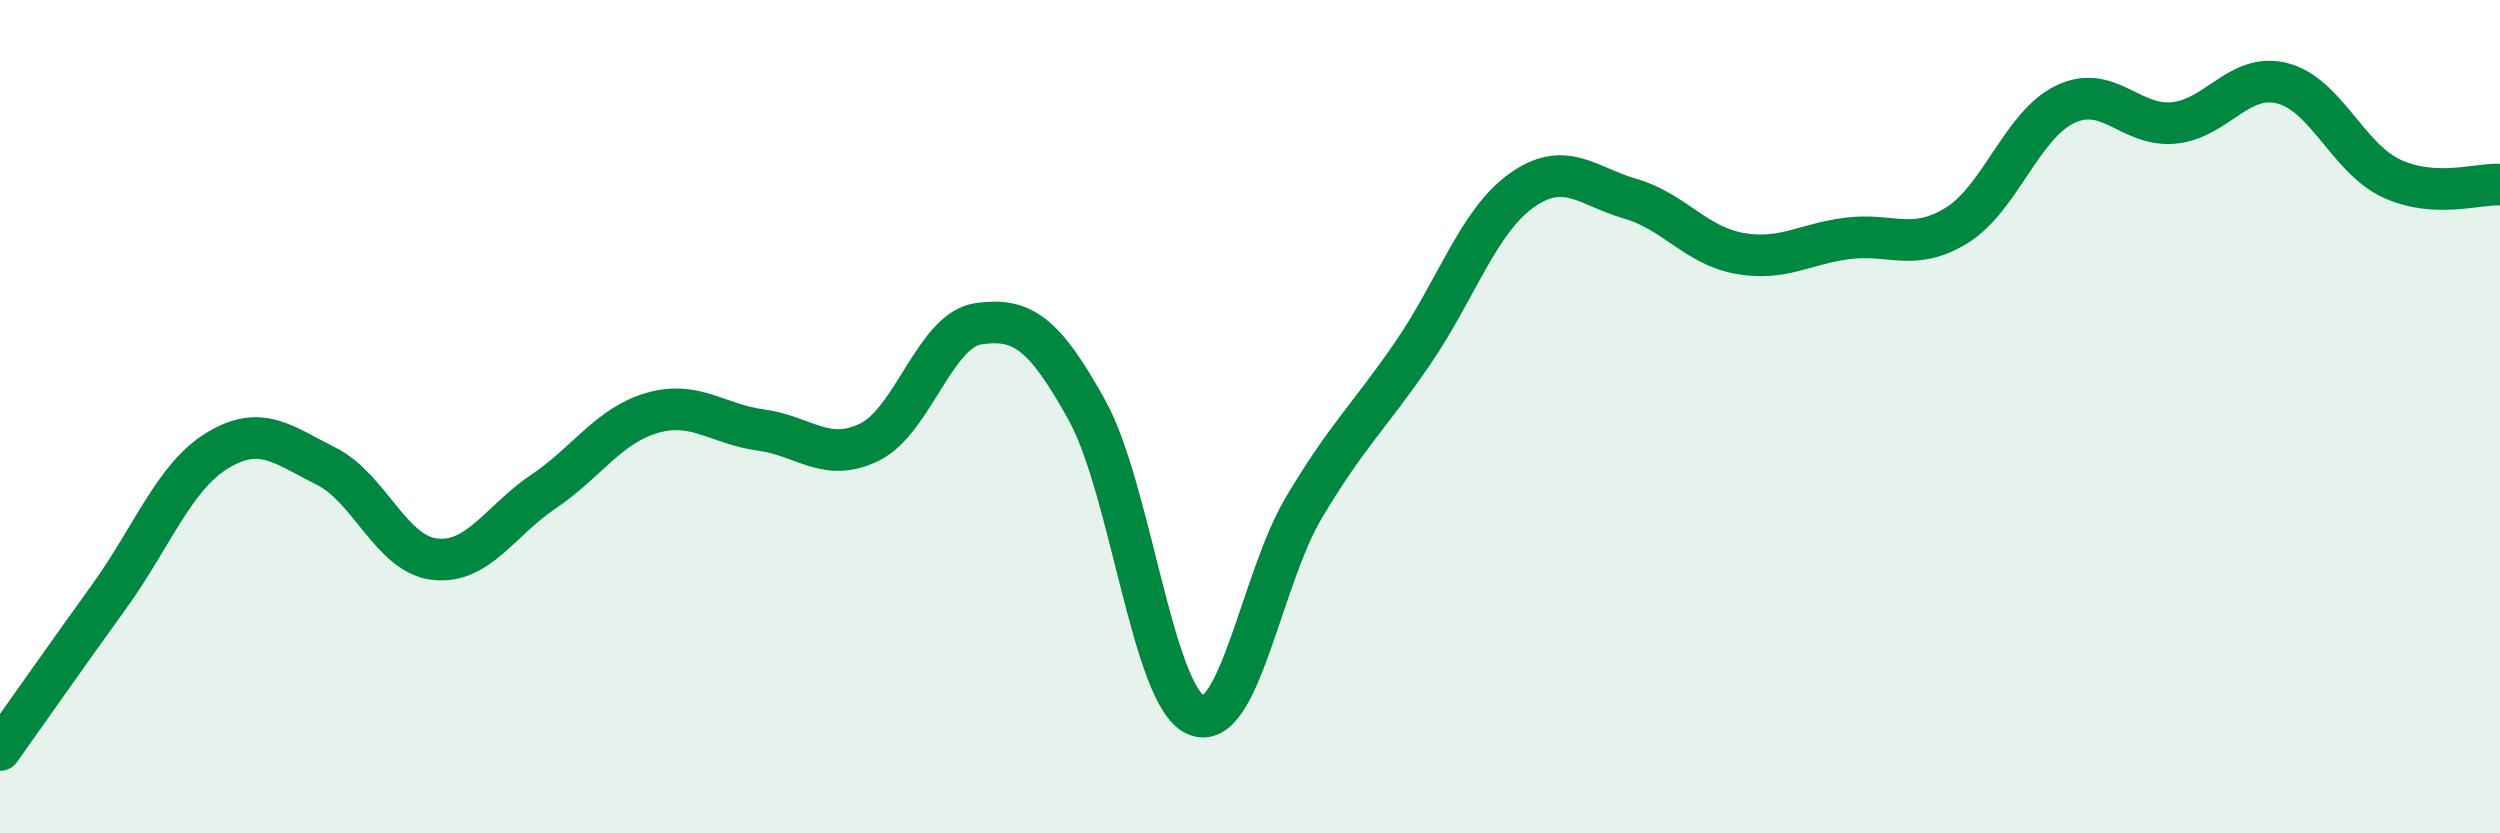
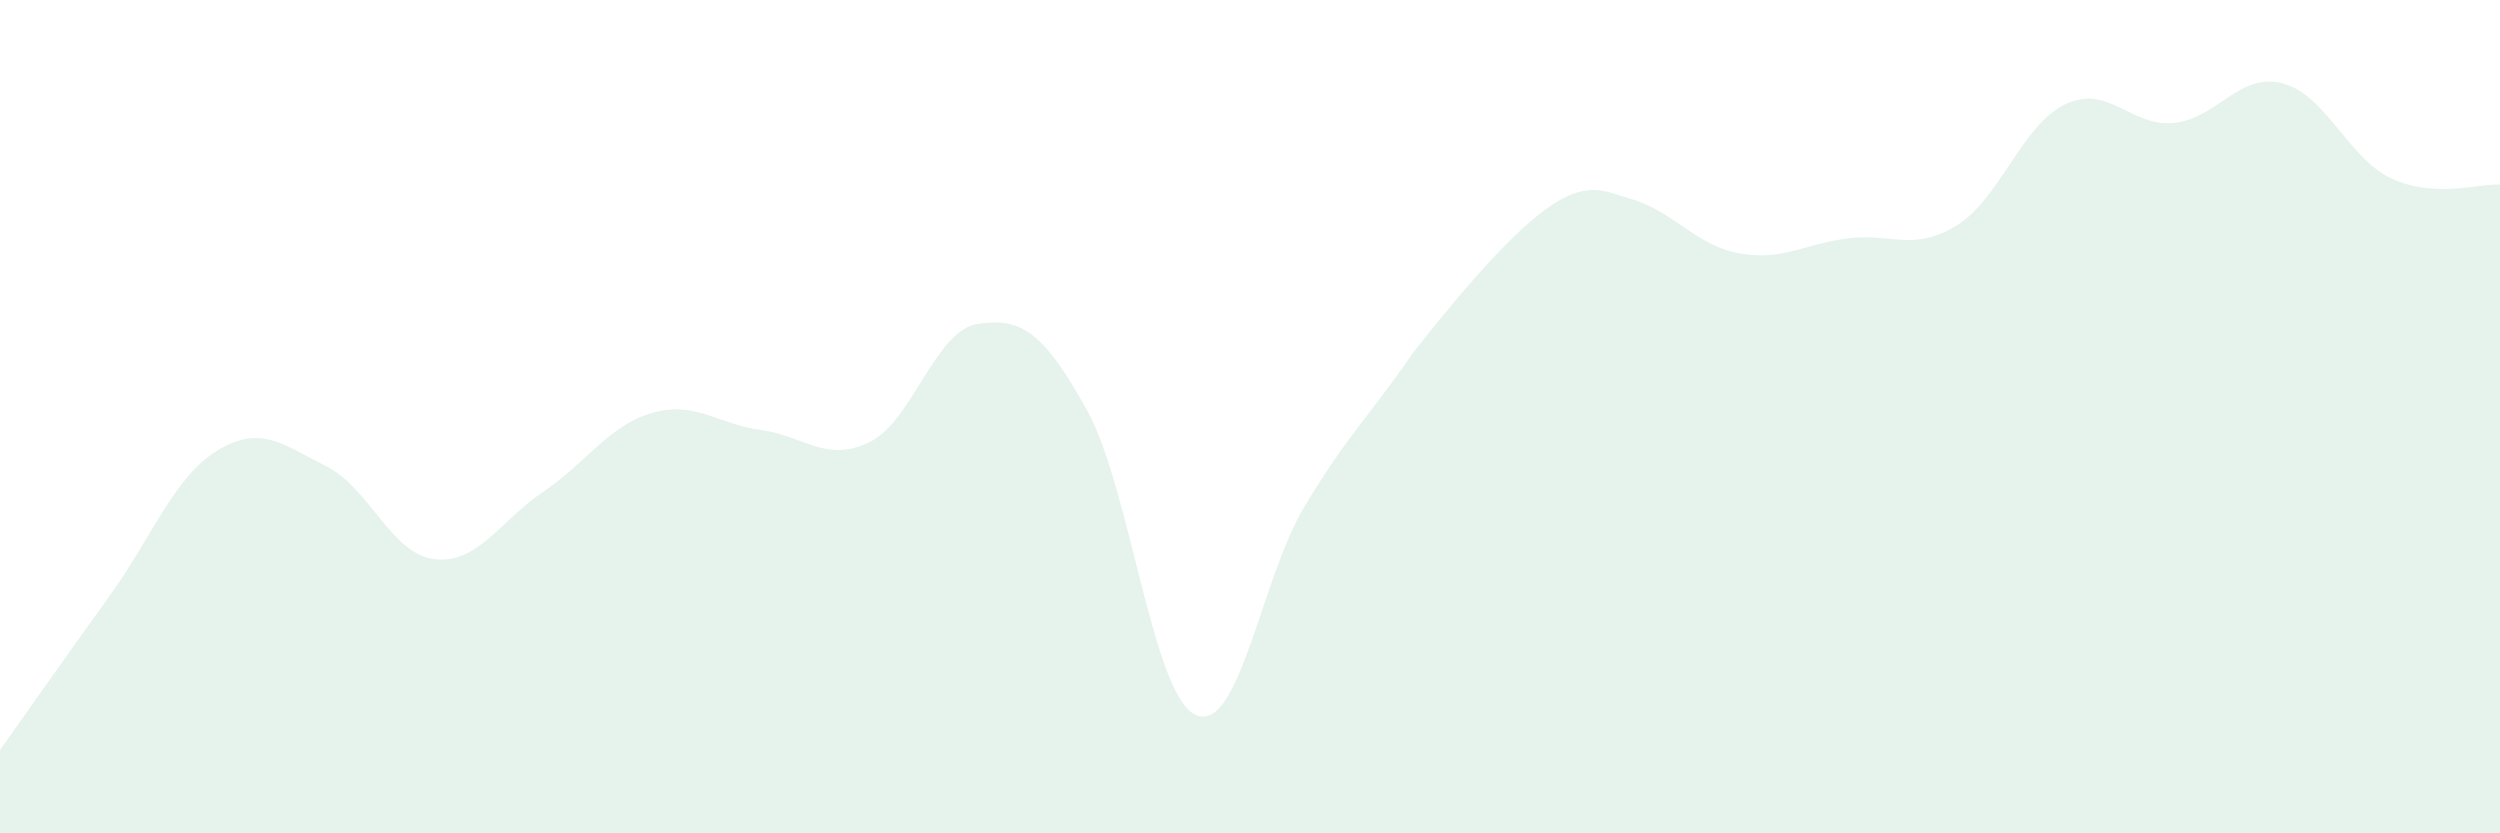
<svg xmlns="http://www.w3.org/2000/svg" width="60" height="20" viewBox="0 0 60 20">
-   <path d="M 0,18 C 0.52,17.27 1.57,15.77 2.61,14.33 C 3.65,12.89 4.18,11.44 5.22,10.81 C 6.26,10.18 6.79,10.67 7.83,11.19 C 8.87,11.71 9.39,13.3 10.43,13.42 C 11.47,13.54 12,12.5 13.04,11.8 C 14.08,11.1 14.61,10.21 15.65,9.91 C 16.69,9.61 17.22,10.18 18.26,10.32 C 19.3,10.46 19.83,11.12 20.87,10.61 C 21.91,10.1 22.44,7.92 23.48,7.77 C 24.52,7.62 25.05,7.97 26.09,9.85 C 27.13,11.73 27.66,16.7 28.7,17.16 C 29.74,17.62 30.26,13.91 31.3,12.17 C 32.34,10.43 32.87,9.99 33.91,8.47 C 34.95,6.95 35.48,5.31 36.52,4.57 C 37.56,3.83 38.09,4.47 39.13,4.77 C 40.17,5.07 40.7,5.89 41.74,6.08 C 42.78,6.27 43.31,5.85 44.35,5.72 C 45.39,5.59 45.92,6.05 46.96,5.41 C 48,4.77 48.53,2.99 49.57,2.5 C 50.61,2.01 51.13,3.05 52.17,2.95 C 53.21,2.85 53.74,1.73 54.78,2 C 55.82,2.27 56.35,3.79 57.39,4.28 C 58.43,4.77 59.48,4.4 60,4.43L60 20L0 20Z" fill="#008740" opacity="0.1" stroke-linecap="round" stroke-linejoin="round" />
-   <path d="M 0,18 C 0.52,17.27 1.57,15.77 2.61,14.33 C 3.65,12.89 4.18,11.44 5.22,10.81 C 6.26,10.18 6.79,10.67 7.83,11.19 C 8.87,11.71 9.39,13.3 10.43,13.42 C 11.47,13.54 12,12.5 13.04,11.8 C 14.08,11.1 14.61,10.21 15.65,9.91 C 16.69,9.61 17.22,10.18 18.26,10.32 C 19.3,10.46 19.83,11.12 20.87,10.61 C 21.91,10.1 22.44,7.92 23.48,7.77 C 24.52,7.62 25.05,7.97 26.09,9.85 C 27.13,11.73 27.66,16.7 28.7,17.16 C 29.74,17.62 30.26,13.91 31.3,12.17 C 32.34,10.43 32.87,9.99 33.91,8.47 C 34.95,6.95 35.48,5.31 36.52,4.57 C 37.56,3.83 38.09,4.47 39.13,4.77 C 40.17,5.07 40.7,5.89 41.74,6.08 C 42.78,6.27 43.31,5.85 44.35,5.72 C 45.39,5.59 45.92,6.05 46.96,5.41 C 48,4.77 48.53,2.99 49.57,2.5 C 50.61,2.01 51.13,3.05 52.17,2.95 C 53.21,2.85 53.74,1.73 54.78,2 C 55.82,2.27 56.35,3.79 57.39,4.28 C 58.43,4.77 59.48,4.4 60,4.43" stroke="#008740" stroke-width="1" fill="none" stroke-linecap="round" stroke-linejoin="round" />
+   <path d="M 0,18 C 0.52,17.27 1.57,15.77 2.61,14.33 C 3.65,12.89 4.18,11.44 5.22,10.81 C 6.26,10.18 6.79,10.67 7.83,11.19 C 8.87,11.71 9.39,13.3 10.43,13.42 C 11.47,13.54 12,12.5 13.04,11.8 C 14.08,11.1 14.61,10.21 15.65,9.91 C 16.69,9.61 17.22,10.18 18.26,10.32 C 19.3,10.46 19.83,11.12 20.87,10.61 C 21.91,10.1 22.44,7.92 23.48,7.77 C 24.52,7.62 25.05,7.97 26.09,9.85 C 27.13,11.73 27.66,16.7 28.7,17.16 C 29.74,17.62 30.26,13.91 31.3,12.17 C 32.34,10.43 32.87,9.99 33.91,8.47 C 37.56,3.83 38.09,4.47 39.13,4.77 C 40.17,5.07 40.7,5.89 41.74,6.08 C 42.78,6.27 43.31,5.85 44.35,5.72 C 45.39,5.59 45.92,6.05 46.96,5.41 C 48,4.77 48.53,2.99 49.57,2.5 C 50.61,2.01 51.13,3.05 52.17,2.95 C 53.21,2.85 53.74,1.73 54.78,2 C 55.82,2.27 56.35,3.79 57.39,4.28 C 58.43,4.77 59.48,4.4 60,4.43L60 20L0 20Z" fill="#008740" opacity="0.1" stroke-linecap="round" stroke-linejoin="round" />
</svg>